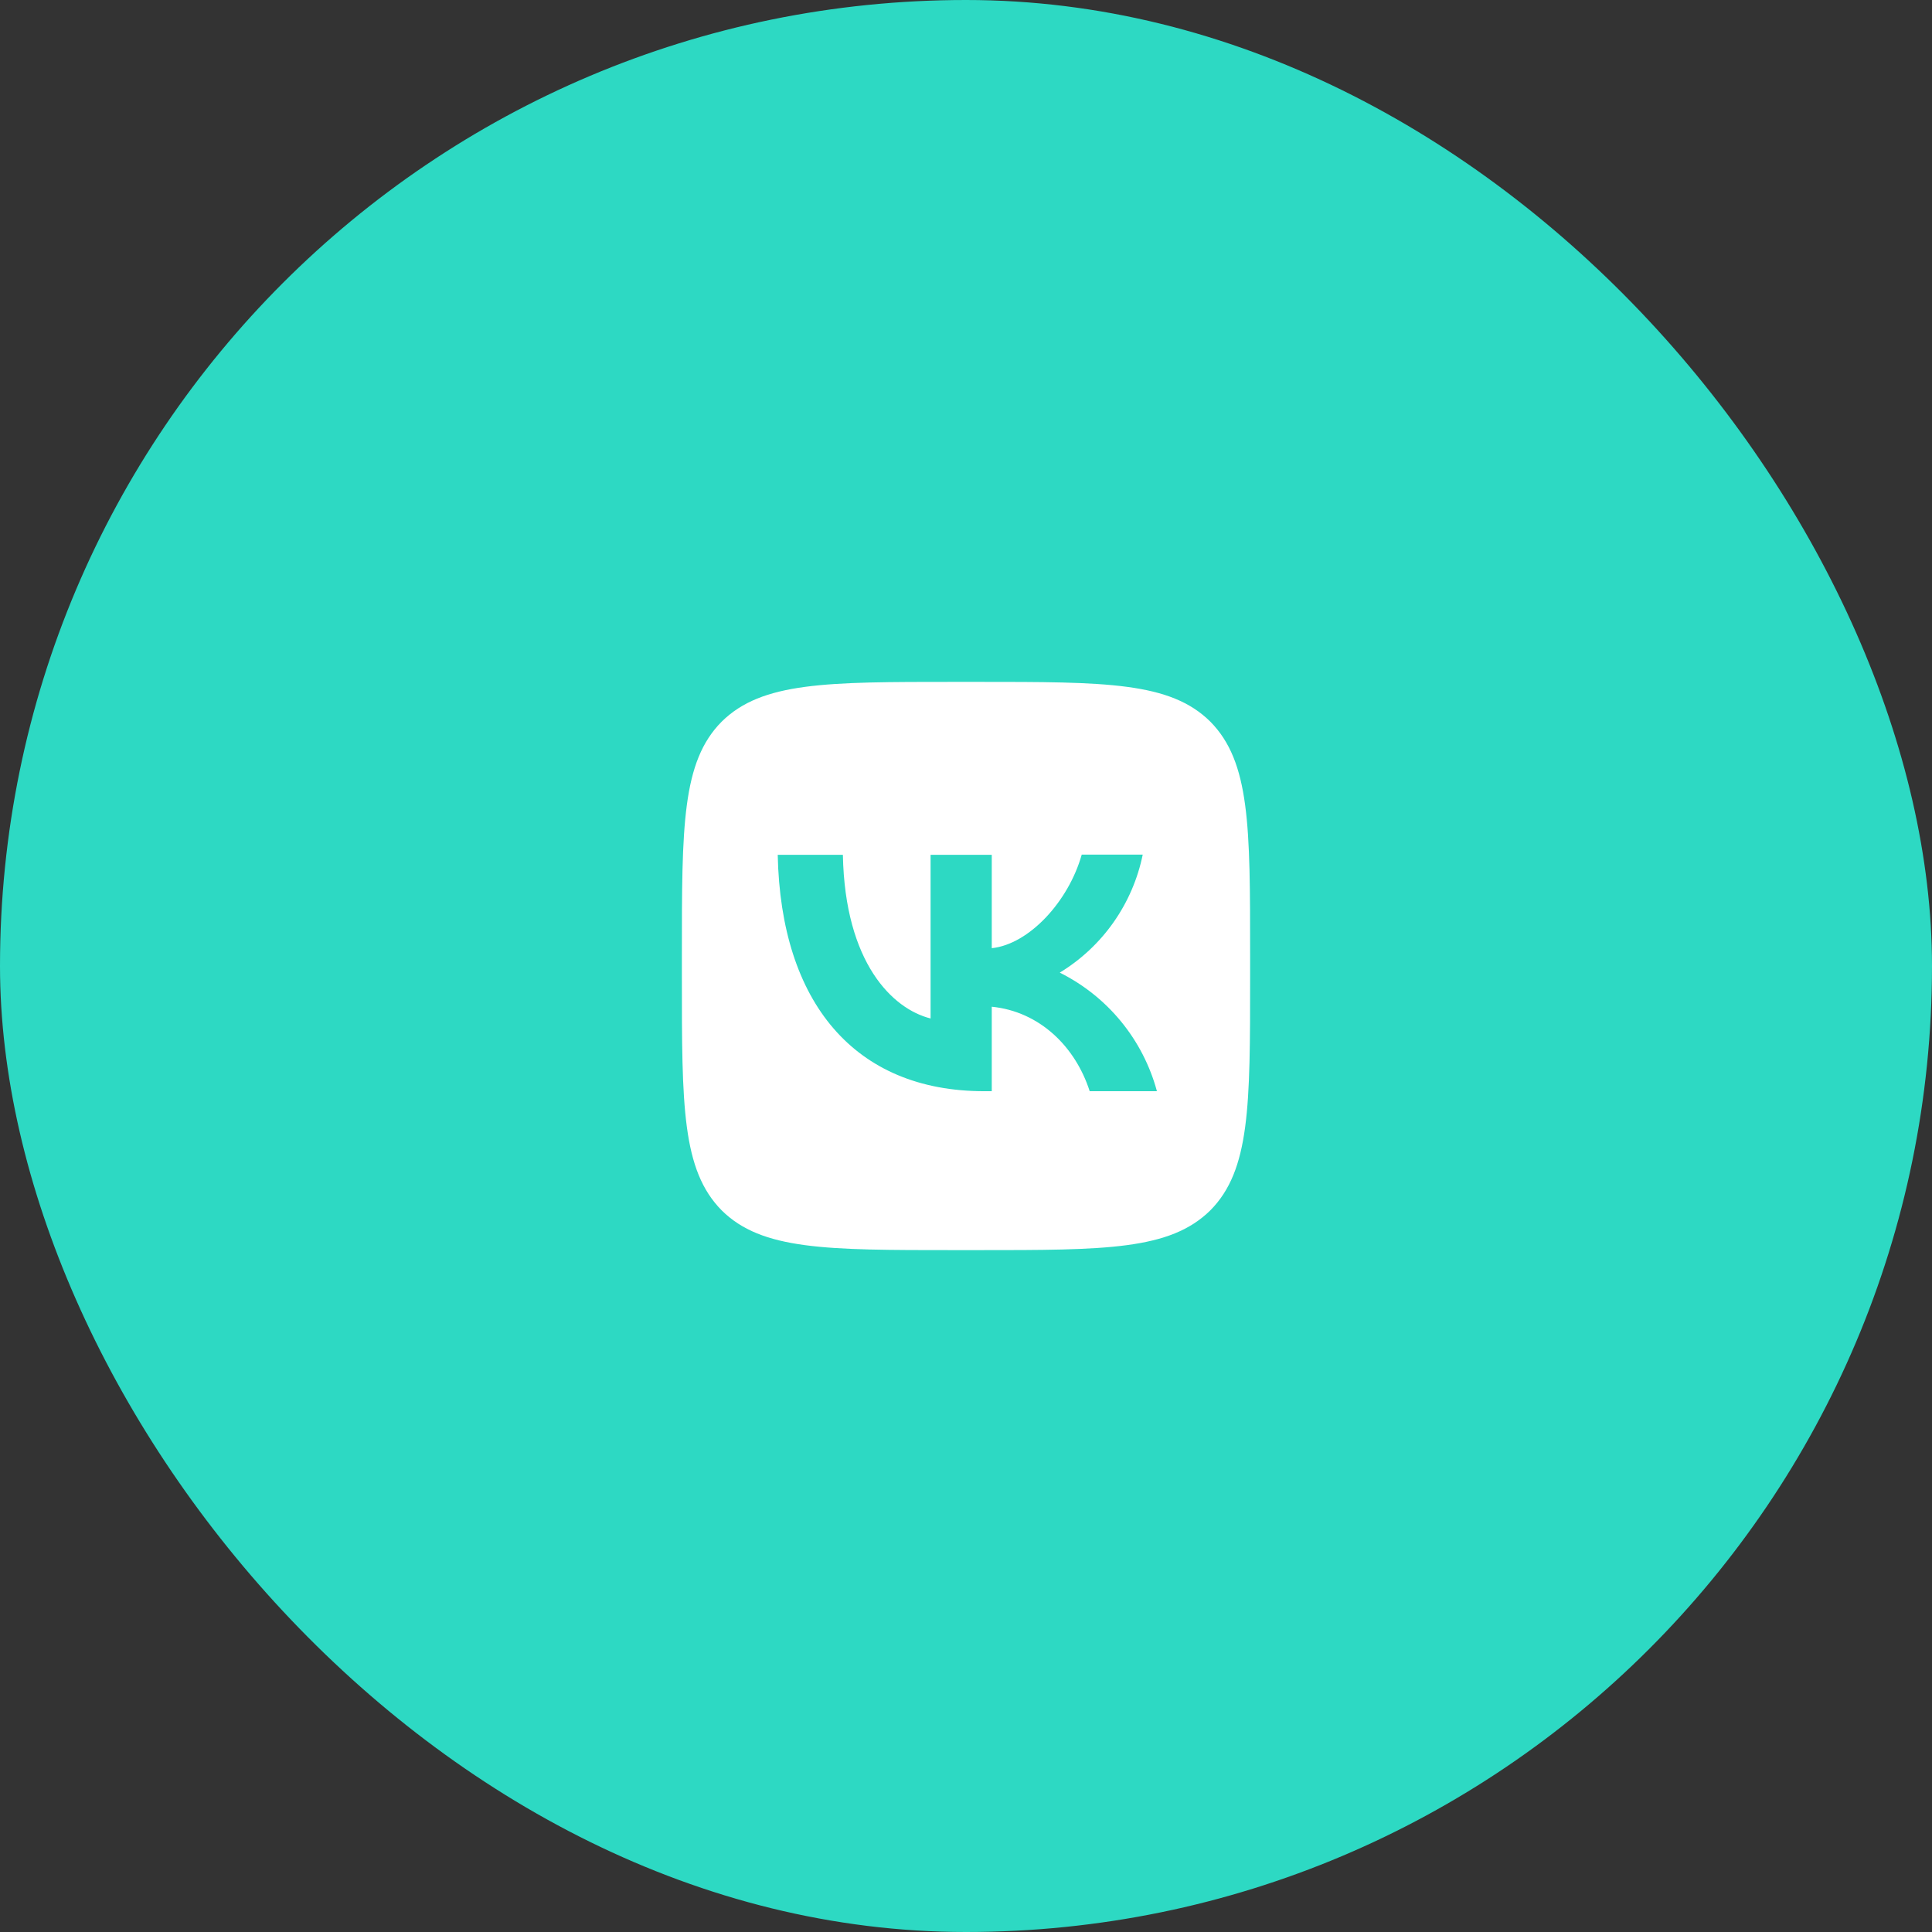
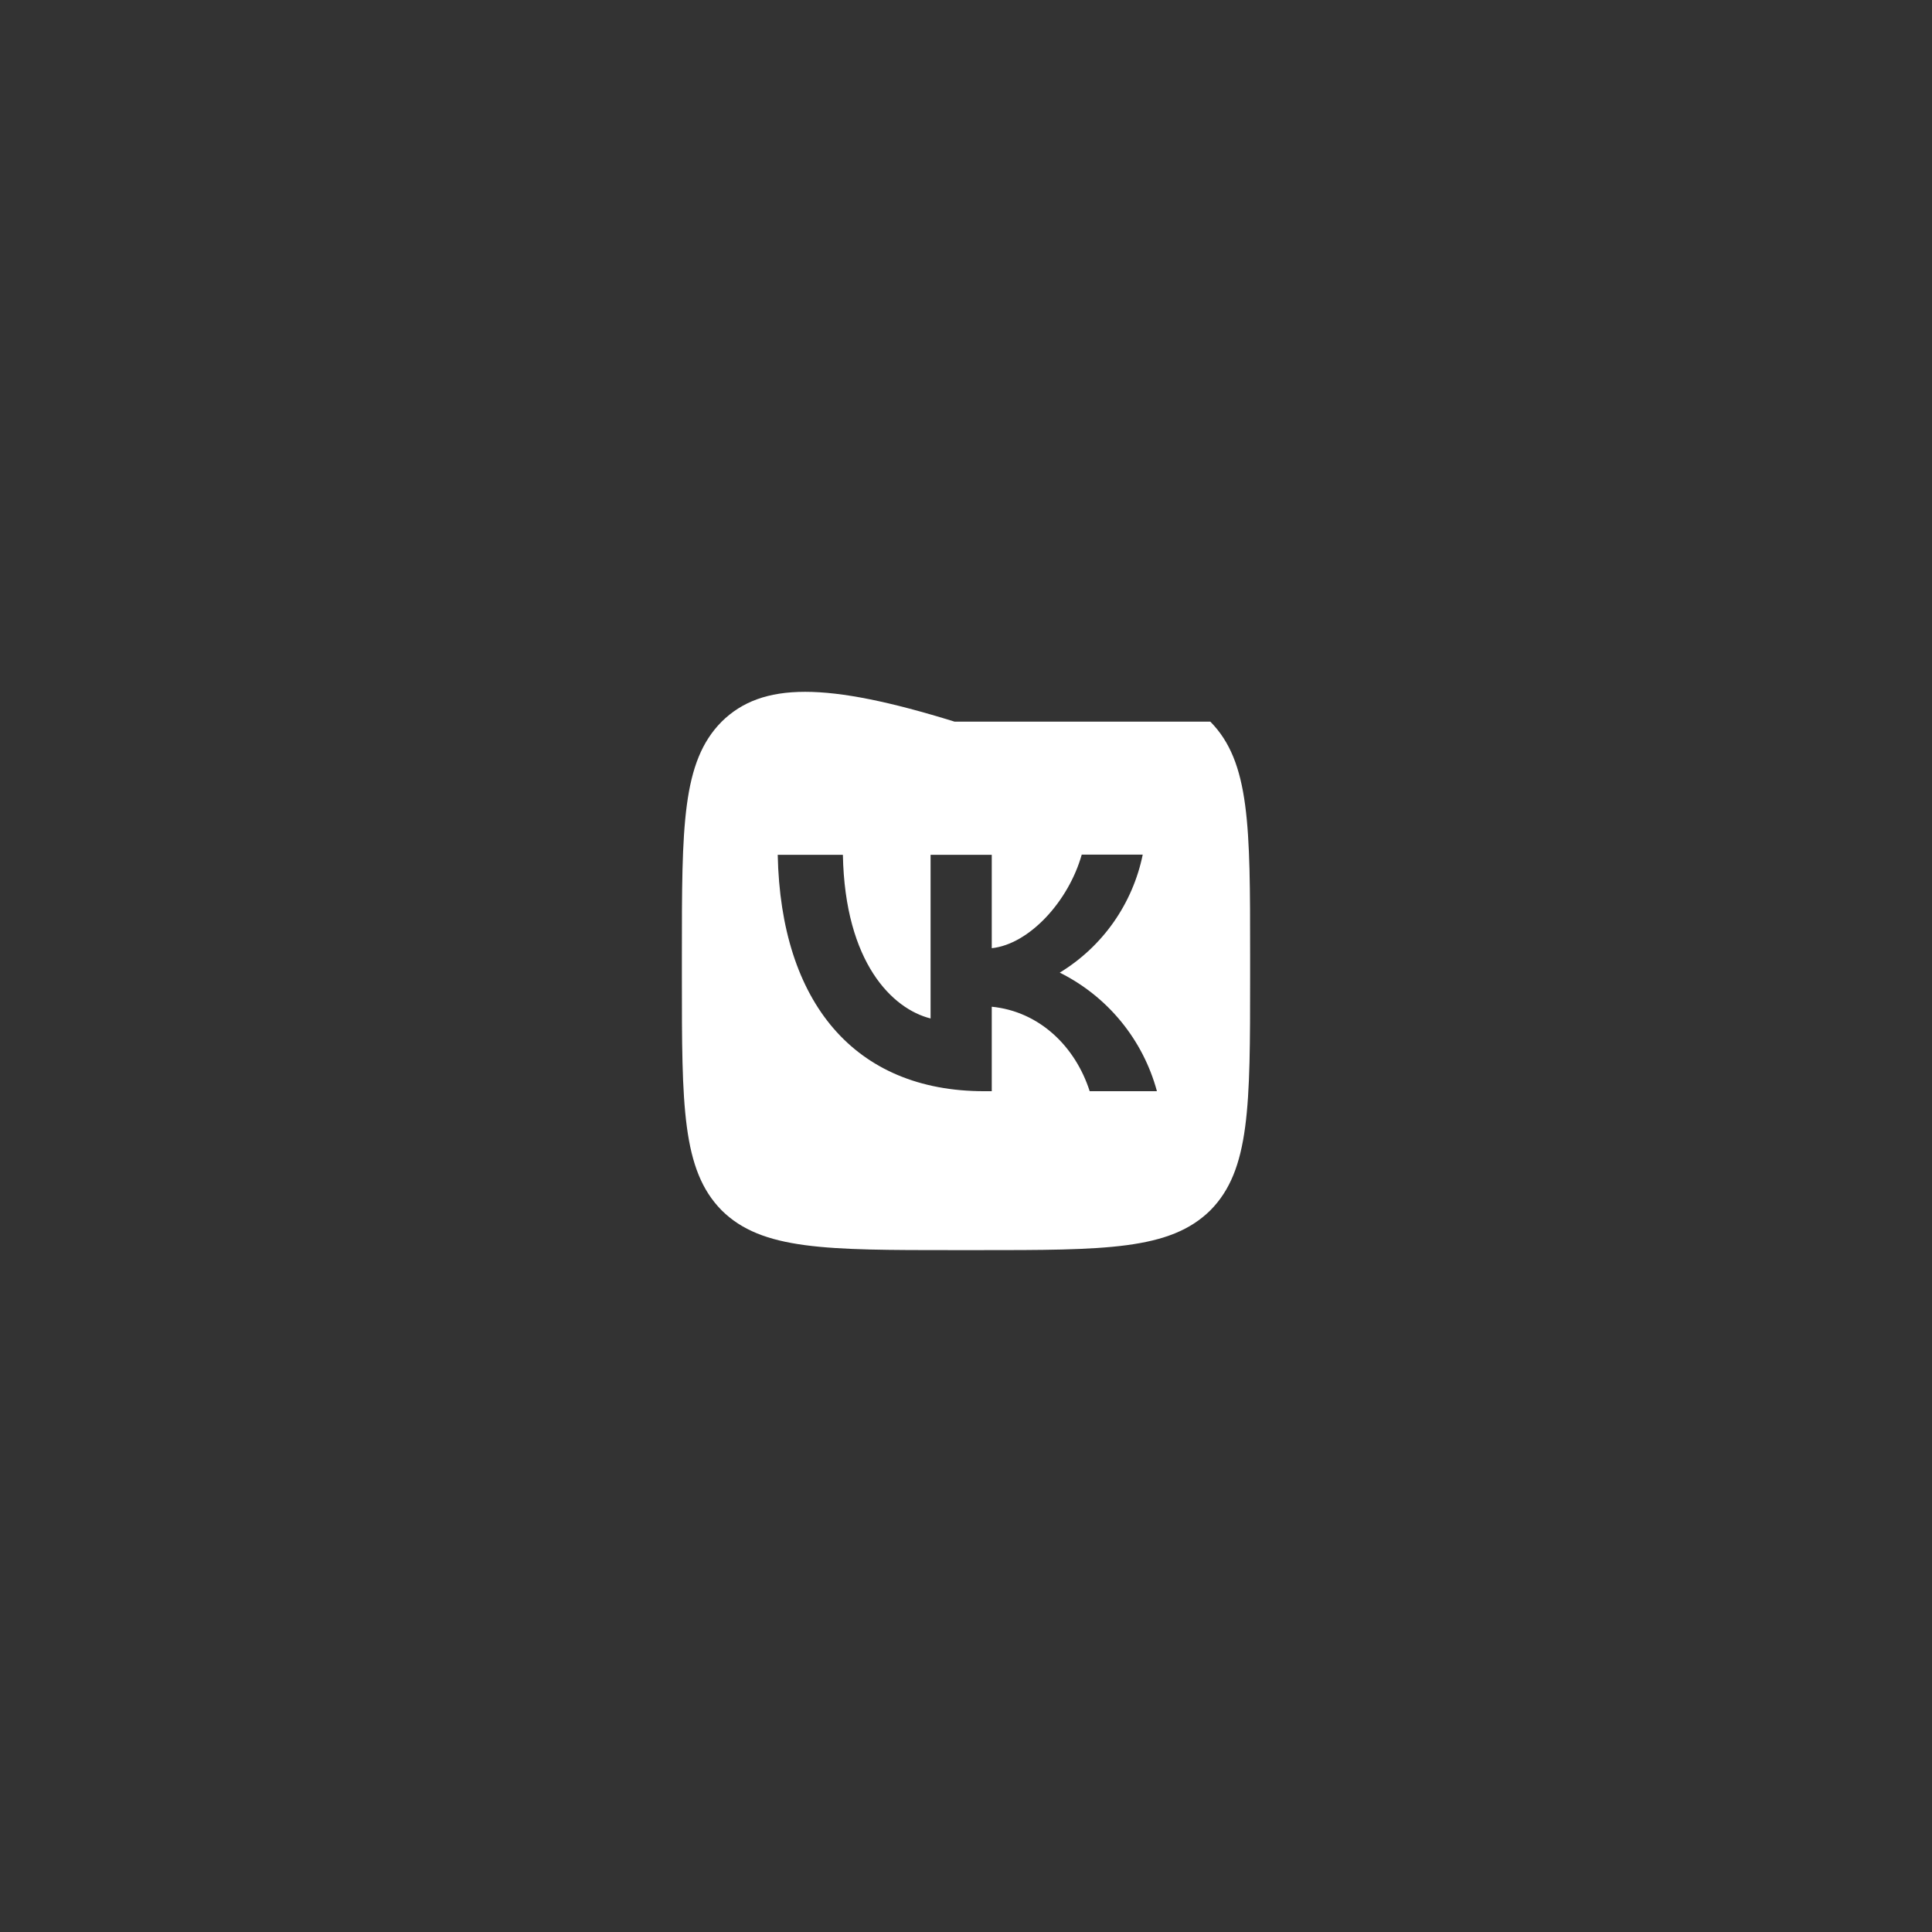
<svg xmlns="http://www.w3.org/2000/svg" width="51" height="51" viewBox="0 0 51 51" fill="none">
  <rect x="0" y="0" width="51" height="51" fill="#333333" stroke="none" />
-   <rect width="51" height="51" rx="25.5" fill="#2DD9C3" />
-   <path d="M19.05 19.05C18 20.11 18 21.805 18 25.2V25.8C18 29.19 18 30.885 19.05 31.95C20.11 33 21.805 33 25.2 33H25.8C29.19 33 30.885 33 31.95 31.95C33 30.89 33 29.195 33 25.8V25.2C33 21.81 33 20.115 31.95 19.05C30.89 18 29.195 18 25.8 18H25.2C21.81 18 20.115 18 19.05 19.05ZM20.53 22.565H22.25C22.305 25.425 23.565 26.635 24.565 26.885V22.565H26.18V25.03C27.165 24.925 28.205 23.8 28.555 22.56H30.165C30.034 23.202 29.771 23.81 29.395 24.346C29.018 24.882 28.535 25.334 27.975 25.675C28.599 25.986 29.151 26.425 29.593 26.965C30.035 27.504 30.358 28.132 30.54 28.805H28.765C28.385 27.62 27.435 26.7 26.18 26.575V28.805H25.98C22.56 28.805 20.61 26.465 20.53 22.565Z" fill="white" />
+   <path d="M19.05 19.05C18 20.11 18 21.805 18 25.2V25.8C18 29.19 18 30.885 19.05 31.95C20.11 33 21.805 33 25.2 33H25.8C29.19 33 30.885 33 31.95 31.95C33 30.89 33 29.195 33 25.8V25.2C33 21.81 33 20.115 31.95 19.05H25.2C21.81 18 20.115 18 19.05 19.05ZM20.53 22.565H22.25C22.305 25.425 23.565 26.635 24.565 26.885V22.565H26.18V25.03C27.165 24.925 28.205 23.8 28.555 22.56H30.165C30.034 23.202 29.771 23.81 29.395 24.346C29.018 24.882 28.535 25.334 27.975 25.675C28.599 25.986 29.151 26.425 29.593 26.965C30.035 27.504 30.358 28.132 30.54 28.805H28.765C28.385 27.62 27.435 26.7 26.18 26.575V28.805H25.98C22.56 28.805 20.61 26.465 20.53 22.565Z" fill="white" />
</svg>